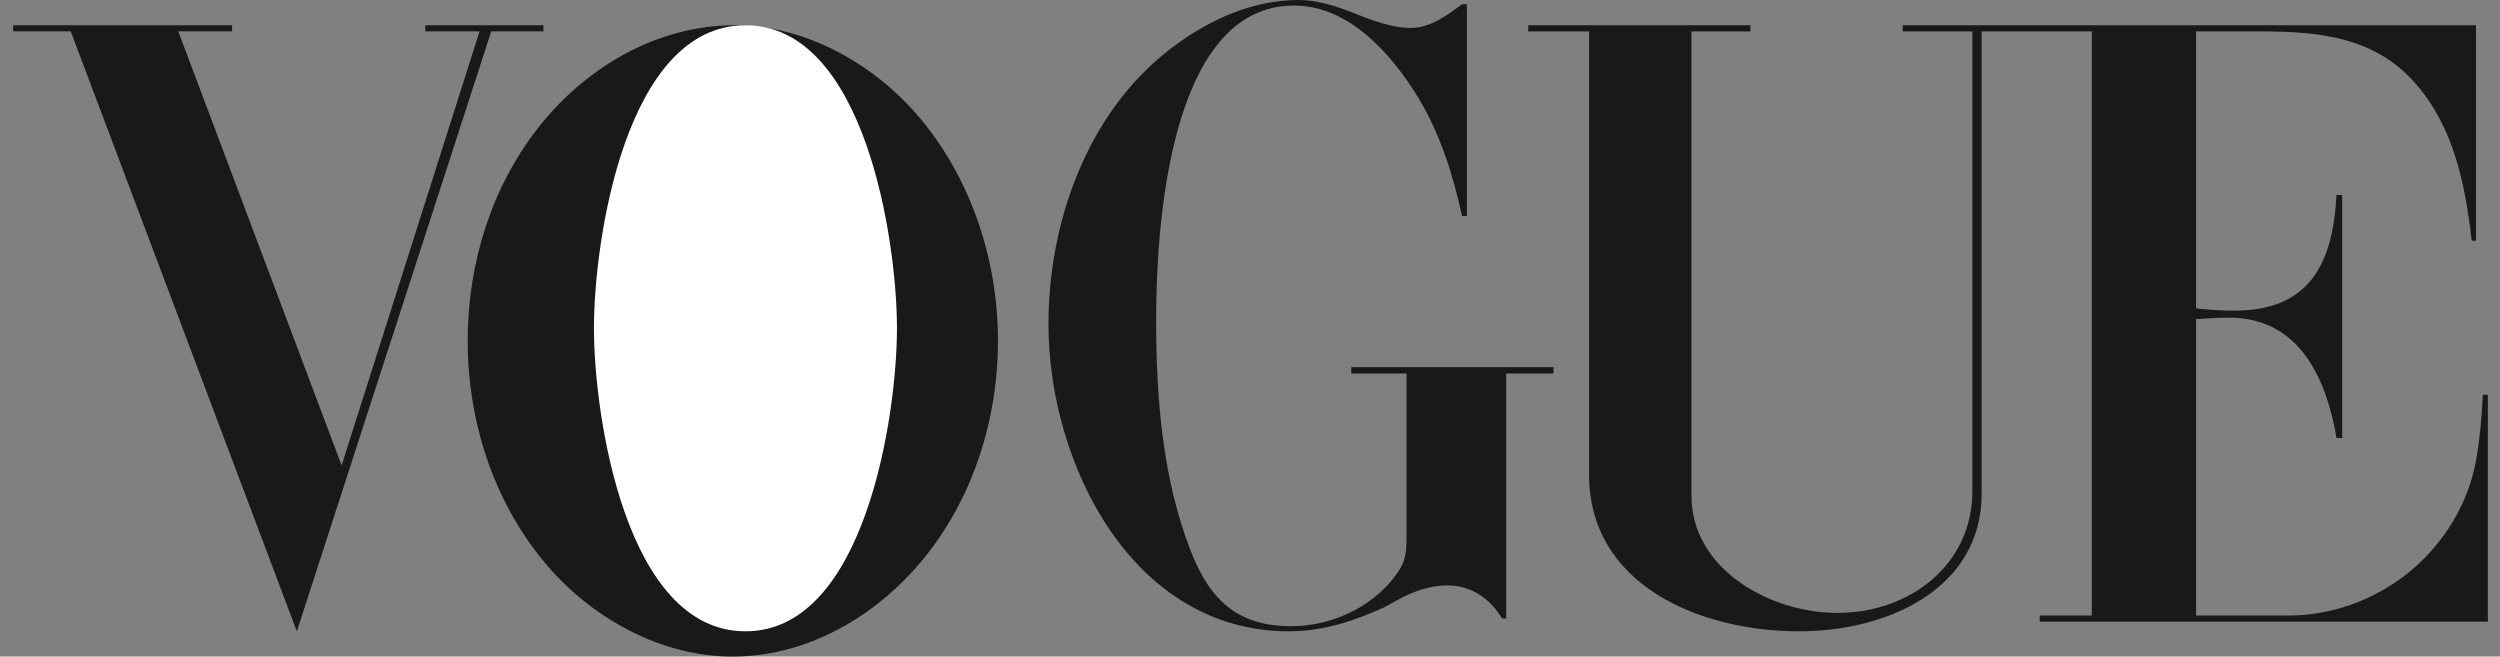
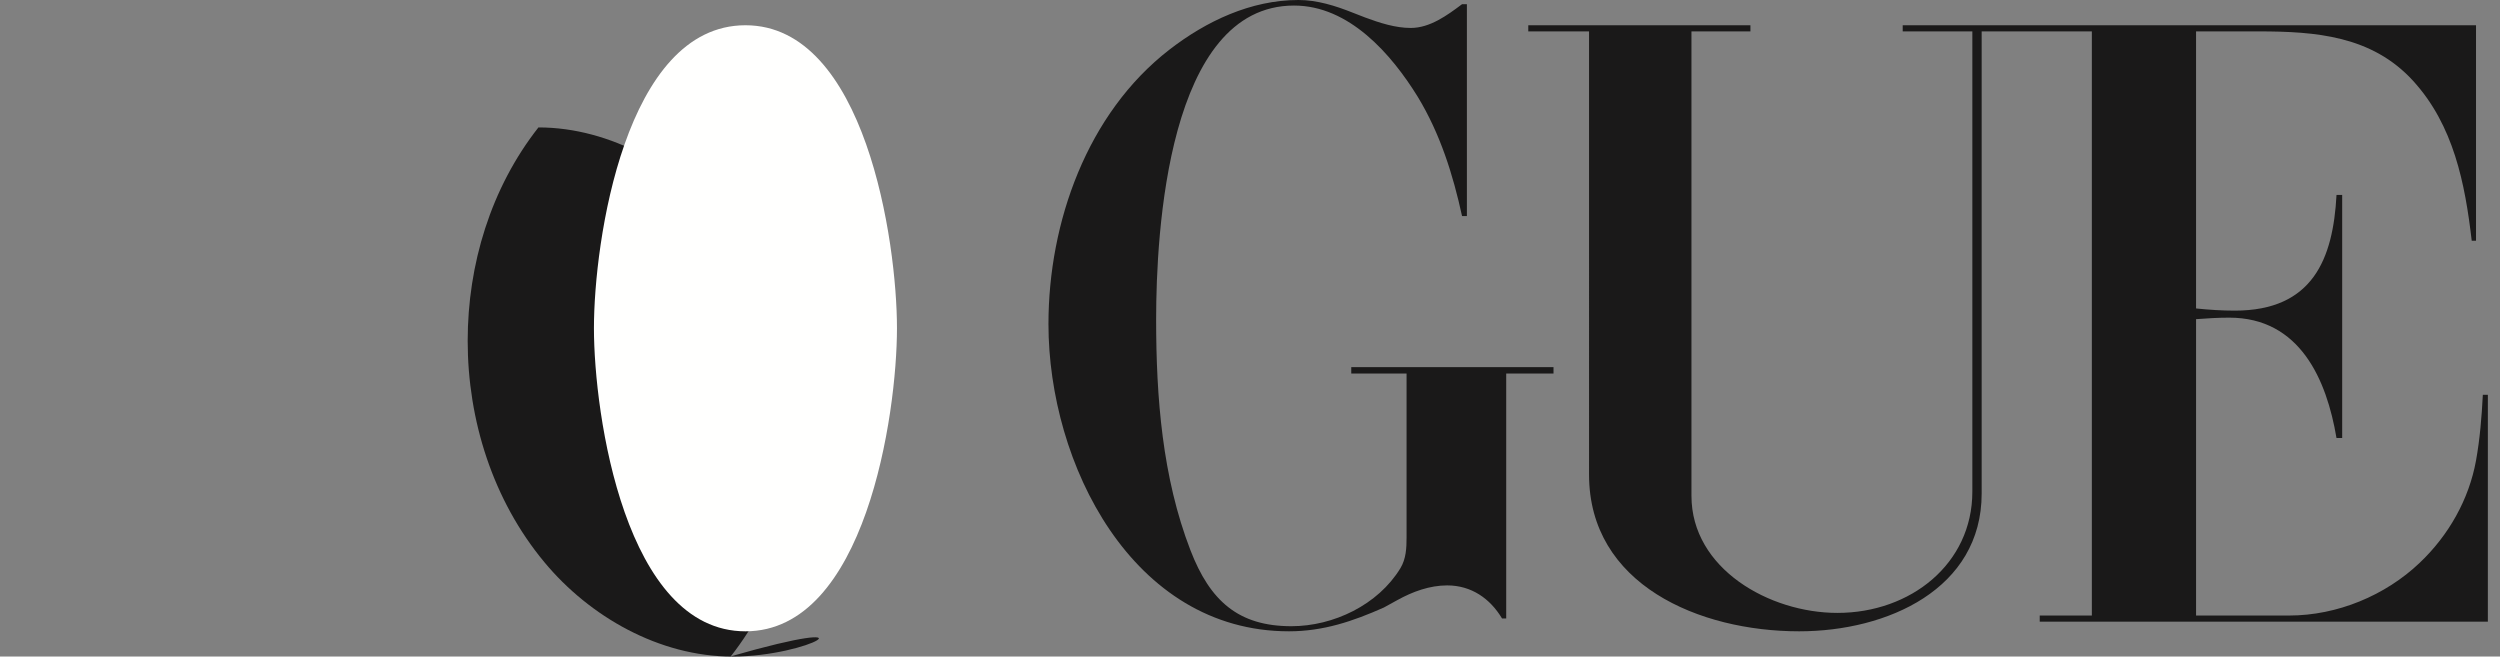
<svg xmlns="http://www.w3.org/2000/svg" width="99" height="26" viewBox="0 0 99 26">
  <rect x="0" y="0" width="99" height="26" fill="#808080" stroke="none" />
  <g>
    <g>
      <g>
-         <path fill="#1a1919" d="M29.002 26c-2.891 0-5.657-1.581-7.447-3.74-2.041-2.455-3.035-5.627-3.035-8.764 0-3.015.913-6.047 2.802-8.45C23.184 2.686 25.985 1 29.1 1c2.865 0 5.613 1.6 7.376 3.732 2.032 2.455 3.044 5.636 3.044 8.772 0 3.007-.922 6.039-2.802 8.441C34.874 24.288 32.09 26 29.002 26" />
+         <path fill="#1a1919" d="M29.002 26c-2.891 0-5.657-1.581-7.447-3.74-2.041-2.455-3.035-5.627-3.035-8.764 0-3.015.913-6.047 2.802-8.45c2.865 0 5.613 1.6 7.376 3.732 2.032 2.455 3.044 5.636 3.044 8.772 0 3.007-.922 6.039-2.802 8.441C34.874 24.288 32.09 26 29.002 26" />
      </g>
      <g>
-         <path fill="#1a1919" d="M.52 1h8.67v.242H7.06l6.468 17.188L18.99 1.241h-2.148V1h4.678v.242h-2.067L11.755 25 2.801 1.242H.52V1" />
-       </g>
+         </g>
      <g>
        <path fill="#1a1919" d="M58.089.167v8.389h-.192c-.36-1.651-.867-3.26-1.751-4.718C55.096 2.135 53.424.22 51.244.22c-5.006 0-5.461 9.003-5.461 12.438 0 3.075.245 6.246 1.357 9.127.778 2.02 1.907 3.013 4 3.013 1.662 0 3.43-.844 4.314-2.293.228-.378.246-.8.246-1.23v-6.483H53.51v-.254h8.009v.254h-1.873v9.698h-.166c-.473-.79-1.217-1.308-2.171-1.308-.692 0-1.365.245-1.97.58l-.542.298c-1.225.544-2.398.94-3.755.94-6.214 0-9.523-6.65-9.523-12.166 0-4.032 1.532-8.346 4.788-10.866C47.77.835 49.538 0 51.419 0c.736 0 1.462.228 2.145.5l.499.194c.568.21 1.19.413 1.803.413.761 0 1.444-.501 2.03-.94h.193" />
      </g>
      <g>
        <path fill="#1a1919" d="M60.52 1h8.797v.243h-2.335v18.393c0 2.882 3.083 4.635 5.778 4.635 2.902 0 5.345-1.944 5.345-4.8V1.243h-2.758V1H98.05v8.532h-.17c-.262-2.256-.713-4.574-2.326-6.336-1.631-1.78-3.849-1.953-6.13-1.953h-2.46v10.972c.505.052 1.018.086 1.532.086 3.092 0 3.894-2.048 4.03-4.583h.224v9.627h-.225c-.387-2.3-1.442-4.766-4.245-4.766-.442 0-.875.026-1.316.06v11.736h3.686c1.911 0 3.813-.798 5.165-2.083 1.154-1.094 1.956-2.517 2.235-4.053.154-.86.226-1.737.27-2.604h.199v8.983H80.773v-.243h2.064V1.243h-4.363V19.54c0 3.785-3.731 5.46-7.228 5.46-3.957 0-8.32-1.849-8.32-6.206V1.244H60.52V1" />
      </g>
      <g>
        <path fill="#fffffe" d="M35.52 12.996C35.52 9.567 34.265 1 29.52 1c-4.763 0-6 8.559-6 11.996 0 3.437 1.246 12.004 6 12.004 4.745 0 6-8.576 6-12.004" />
      </g>
    </g>
  </g>
</svg>